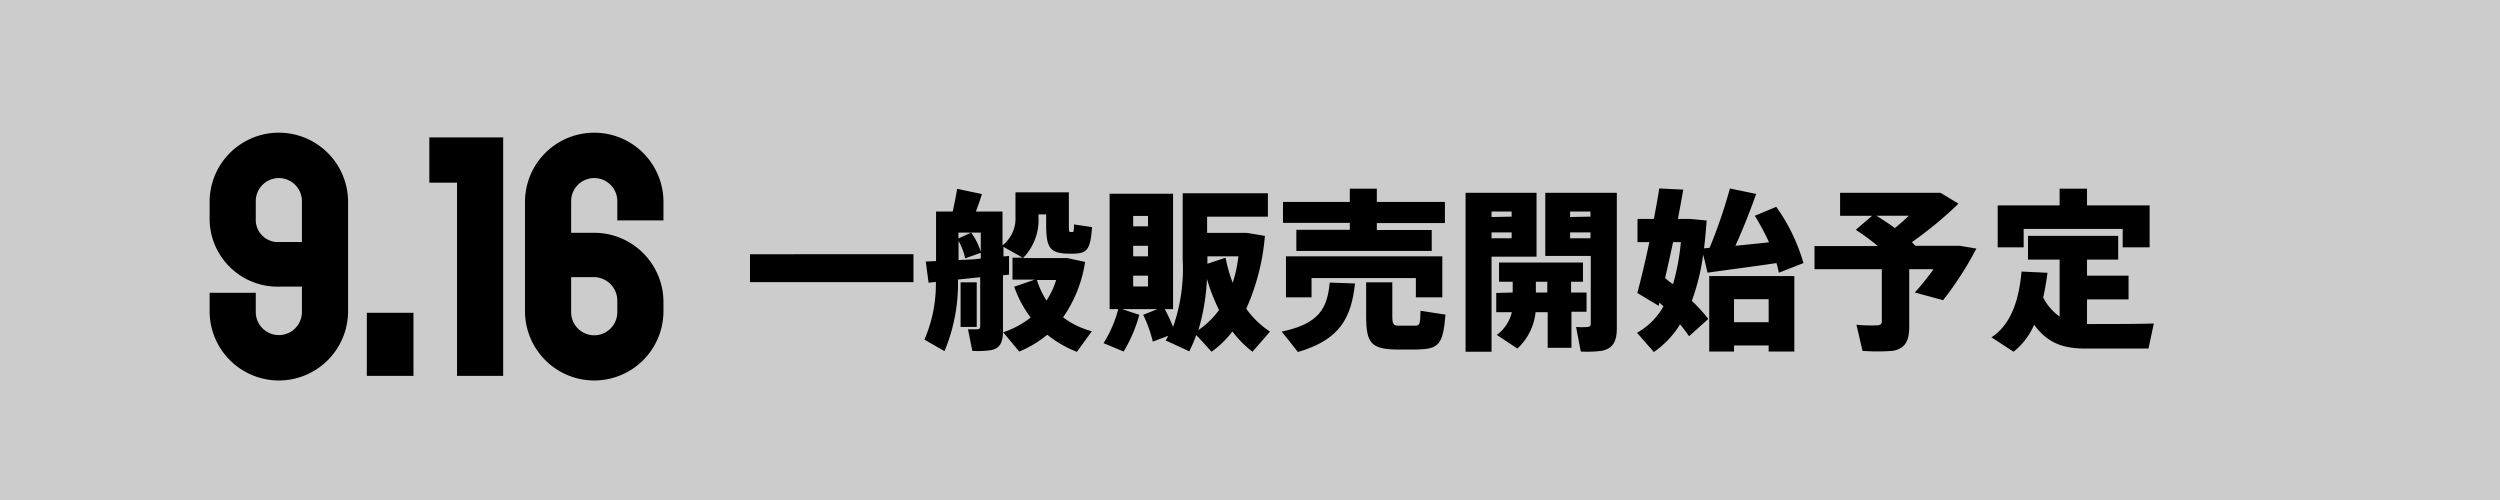
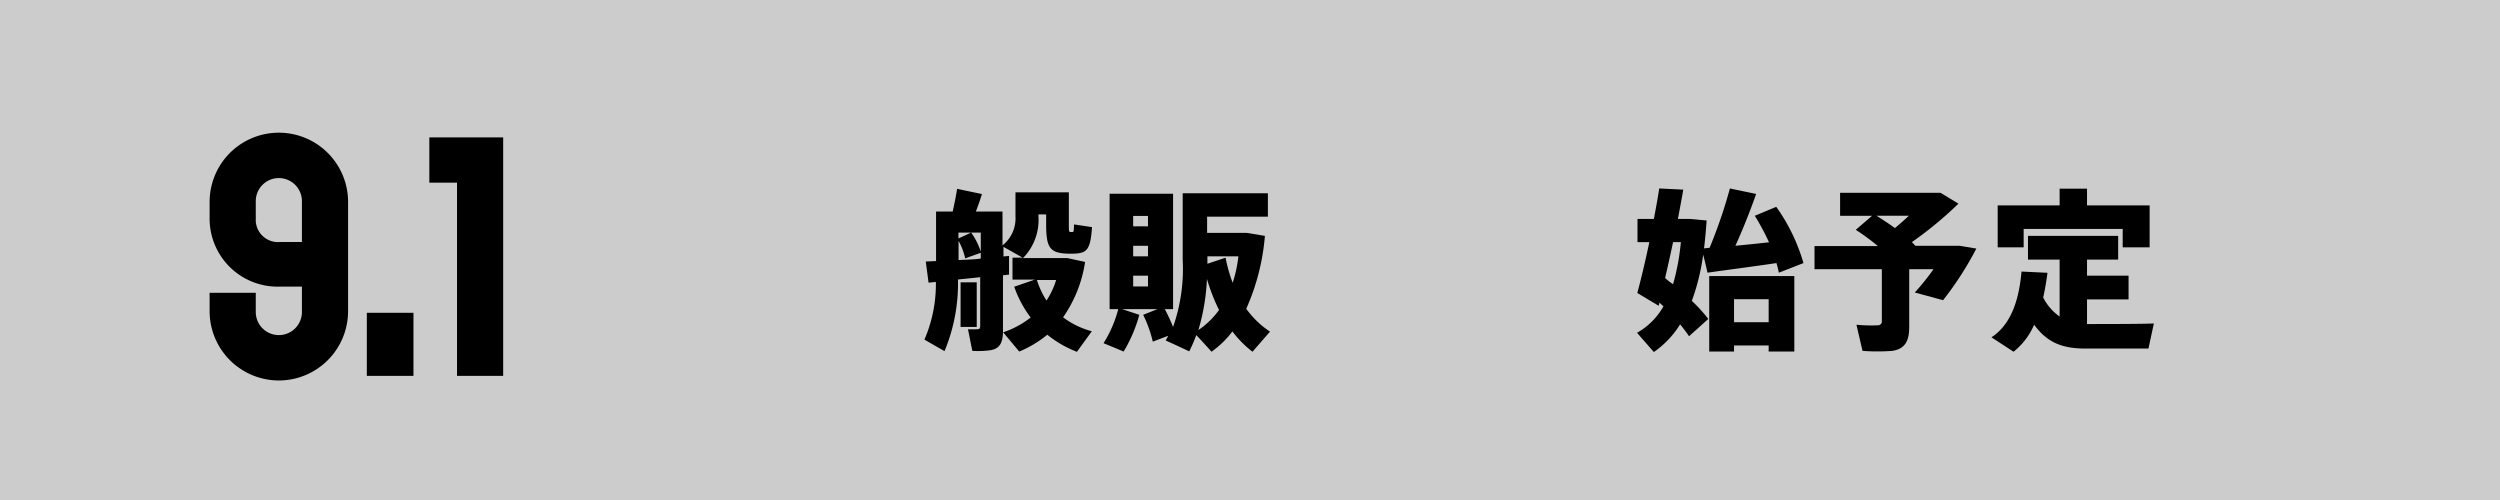
<svg xmlns="http://www.w3.org/2000/svg" viewBox="0 0 260 52">
  <rect x="0" y="0" width="260" height="52" fill="#808080" stroke="none" />
  <defs>
    <style>.cls-1{fill:#fff;opacity:0.6;}</style>
  </defs>
  <g id="レイヤー_2" data-name="レイヤー 2">
    <g id="txt">
      <rect class="cls-1" width="260" height="52" />
      <path d="M29,39.57a7.21,7.21,0,0,1-7.2-7.2V30.45h4.8v2a2.4,2.4,0,0,0,4.8,0V29.81H29a7.07,7.07,0,0,1-7.2-7V21a7.2,7.2,0,0,1,14.4,0V32.37A7.21,7.21,0,0,1,29,39.57Zm2.4-18.65a2.4,2.4,0,1,0-4.8,0v1.85a2.31,2.31,0,0,0,2.49,2.4H31.4Z" />
      <path d="M38.15,39.09V32.53H43v6.56Z" />
      <path d="M47.53,39.09V19H44.65V14.29h7.68v24.8Z" />
-       <path d="M61.8,39.57a7.21,7.21,0,0,1-7.2-7.2V21A7.2,7.2,0,0,1,69,21v1.92H64.2v-2a2.4,2.4,0,0,0-4.8,0v3.29h2.4a7.21,7.21,0,0,1,7.2,7.2v1A7.21,7.21,0,0,1,61.8,39.57Zm2.4-8.32a2.45,2.45,0,0,0-2.4-2.43H59.4v3.65a2.4,2.4,0,1,0,4.8,0Z" />
-       <path d="M95,26.44v2.9H78v-2.9Z" />
      <path d="M113.55,34.45,112,36.59a11.36,11.36,0,0,1-3.08-1.78A11.48,11.48,0,0,1,106,36.56l-1.67-2a9.44,9.44,0,0,0,2.86-1.54,11.48,11.48,0,0,1-1.71-3.2l2.14-.74H105.3V26.8h1.06l-2-1.13v1l.58-.05,0,1.94-.63.07v5.8c0,1.19-.32,1.85-1.35,2a9.56,9.56,0,0,1-1.84.06l-.45-2.25a9.89,9.89,0,0,0,1,0c.2,0,.27-.11.27-.31v-5.1l-2.31.24a18.36,18.36,0,0,1-1.4,7.45l-2.09-1.2a14.48,14.48,0,0,0,1.19-6l-.76.08-.29-2.2,1.07-.05V22h1.73c.19-.85.36-1.71.46-2.36l2.58.54c-.16.54-.38,1.17-.63,1.82h2.77v3.52a3.57,3.57,0,0,0,1.35-3V20h5.55v3.3c0,.72,0,.81.16.83h.22c.12,0,.14-.07.16-.79l1.87.28c-.16,2.4-.56,2.72-1.91,2.76h-.63c-1.89-.06-2.23-.67-2.23-3.08v-1H108v.22a5.65,5.65,0,0,1-1.61,4.32H111l1.85.4A13.55,13.55,0,0,1,110.56,33,8.64,8.64,0,0,0,113.55,34.45ZM101,24.19a6.82,6.82,0,0,1,1,2v-2H99.68v.61Zm1,2.7v-.6l-1.62.58a6.74,6.74,0,0,0-.69-1.82v2C100.44,27,101.23,27,102,26.89Zm-.42,2.47V34H99.9V29.36Zm7.26,1.89a8.34,8.34,0,0,0,1-2.13h-2A8.65,8.65,0,0,0,108.83,31.25Z" />
      <path d="M118.49,32.74a15.12,15.12,0,0,1-1.63,3.82l-2.09-.87a12.67,12.67,0,0,0,1.53-3.54h-.9v-12H122v12h-.86A19.57,19.57,0,0,1,122,34,18.24,18.24,0,0,0,123,27V20.1h8.86v2.43h-6.32v1.69h4.12l1.89.31a23.18,23.18,0,0,1-1.94,7.58,9.42,9.42,0,0,0,2.47,2.38l-1.82,2.09a11,11,0,0,1-2.09-2.11A10,10,0,0,1,126,36.58c-.52-.58-1.05-1.17-1.59-1.73a14.85,14.85,0,0,1-.73,1.69c-.81-.38-1.62-.76-2.45-1.13l.27-.49-1.61.61a13.09,13.09,0,0,0-1-2.79l1.48-.59h-3.67Zm-.64-9.2h1.54V22.46h-1.54Zm0,3.12h1.54v-1.1h-1.54Zm0,3.13h1.54V28.67h-1.54Zm7.67-.78a21.76,21.76,0,0,1-.89,5.32,8.71,8.71,0,0,0,2.15-2.09A19.56,19.56,0,0,1,125.52,29Zm2.68.4a13.51,13.51,0,0,0,.59-2.75h-3.22v.77l1.89-.63A15.3,15.3,0,0,0,128.2,29.41Z" />
-       <path d="M140.92,29.48c-.39,3.64-1.62,5.87-5.94,7.13-.56-.72-1.11-1.42-1.69-2.12,3.92-.83,4.75-2.43,5-5.1Zm-.54-5.58v-.72h-6.95V21h6.95V19.62h2.81V21h7.08v2.2h-7.08v.72h5.71v2.18H134.82V23.9ZM150,26.66v4.26h-2.75v-2H136.4v2h-2.66V26.66Zm-5.2,2.7v3.51c0,.84.11,1,.66,1s1.21,0,1.7,0,.55-.13.57-1.55l2.6.4c-.26,3.18-.72,3.58-3,3.63-.64,0-1.54,0-2.16,0-2.57-.07-3.09-.66-3.09-3.47V29.36Z" />
-       <path d="M155.12,20.05h4.68v6.64h-4.68v9.89h-2.7V20.05h2.7Zm2.09,2.48V22h-2.09v.57Zm-2.09,1.64v.61h2.09v-.61Zm2.2,6.25V29.3H155.9v-2h8.73v2h-1.24v1.12H165v2h-1.57v3.75h-2.47V32.47h-1.26a6,6,0,0,1-1.89,3.78l-2.14-1.42a4.08,4.08,0,0,0,1.56-2.36h-1.62v-2Zm3.6,0V29.3h-1.19v1.12Zm6-10.37h1.23V34.11c0,1.4-.4,2.16-1.62,2.38a11.82,11.82,0,0,1-2.13.07L163.91,34a6.59,6.59,0,0,0,1.21,0c.25,0,.32-.15.32-.38v-7h-4.73V20.05H167Zm-1.51,2.48V22h-2.12v.57Zm-2.12,1.64v.61h2.12v-.61Z" />
      <path d="M177.66,33.17l-2,1.8c-.27-.41-.59-.82-.93-1.24A9.62,9.62,0,0,1,172,36.61l-1.75-2A7.22,7.22,0,0,0,173,31.86l-.41-.38-.09.32-2.22-1.33c.36-1.33.83-3.27,1.25-5.29h-1.23V22.77H172c.22-1.14.42-2.24.56-3.17l2.5.12c-.16.94-.36,2-.56,3.05h1.23l1.76.16c-.07,1-.16,2-.27,2.9l.58-.06a51.62,51.62,0,0,0,2.11-6.17l2.73.57c-.56,1.59-1.31,3.53-2.16,5.39,1.17-.11,2.4-.24,3.5-.36a25,25,0,0,0-1.48-2.76l2.23-.93a19.19,19.19,0,0,1,2.83,5.85l-2.56,1a9.47,9.47,0,0,0-.25-1c-2.27.34-5.31.73-7.17,1-.14-.63-.29-1.26-.45-1.88a22.73,22.73,0,0,1-1.18,4.81A15.74,15.74,0,0,1,177.66,33.17ZM174,29.55a23.89,23.89,0,0,0,.81-4.37H174c-.27,1.28-.56,2.56-.83,3.74C173.43,29.14,173.68,29.36,174,29.55Zm6.34,6.38v.63h-2.58V28.71h8.85v7.85h-2.67v-.63Zm3.6-2.42V31.12h-3.6v2.39Z" />
      <path d="M198.56,34c0,1.48-.45,2.29-1.76,2.49a20.5,20.5,0,0,1-3.1,0l-.63-2.72a15,15,0,0,0,2.23.06.4.4,0,0,0,.41-.47V28h-7V25.59h6.59A23.48,23.48,0,0,0,193,23.9l1.7-1.46h-3.33V20.05h10.44l1.87,1.13a39.59,39.59,0,0,1-4.84,4l.36.38h4.59l1.75.29a33.87,33.87,0,0,1-3.46,5.37l-2.94-.8A24.65,24.65,0,0,0,201.08,28h-2.52Zm-1.49-10.28c.5-.41,1-.85,1.45-1.28h-3.36C195.84,22.87,196.49,23.29,197.07,23.72Z" />
      <path d="M214.2,32.92V27h-3.29V24.53h9.38V27h-3.24v1.67h4.32v2.47h-4.32V33.7h.28c.89,0,5.57,0,6.67-.06l-.56,2.61c-1.05,0-5.49,0-6.56,0-2.46,0-4-.66-5.33-2.48a7.23,7.23,0,0,1-2.14,2.81l-2.3-1.5c2.32-1.51,2.91-4.5,3.13-6.84l2.7.13c-.11.82-.25,1.71-.45,2.57A5.4,5.4,0,0,0,214.2,32.92Zm0-11.56V19.62h2.85v1.74h6.51v4.36h-2.8V23.81h-10.3v1.91h-2.7V21.36Z" />
    </g>
  </g>
</svg>